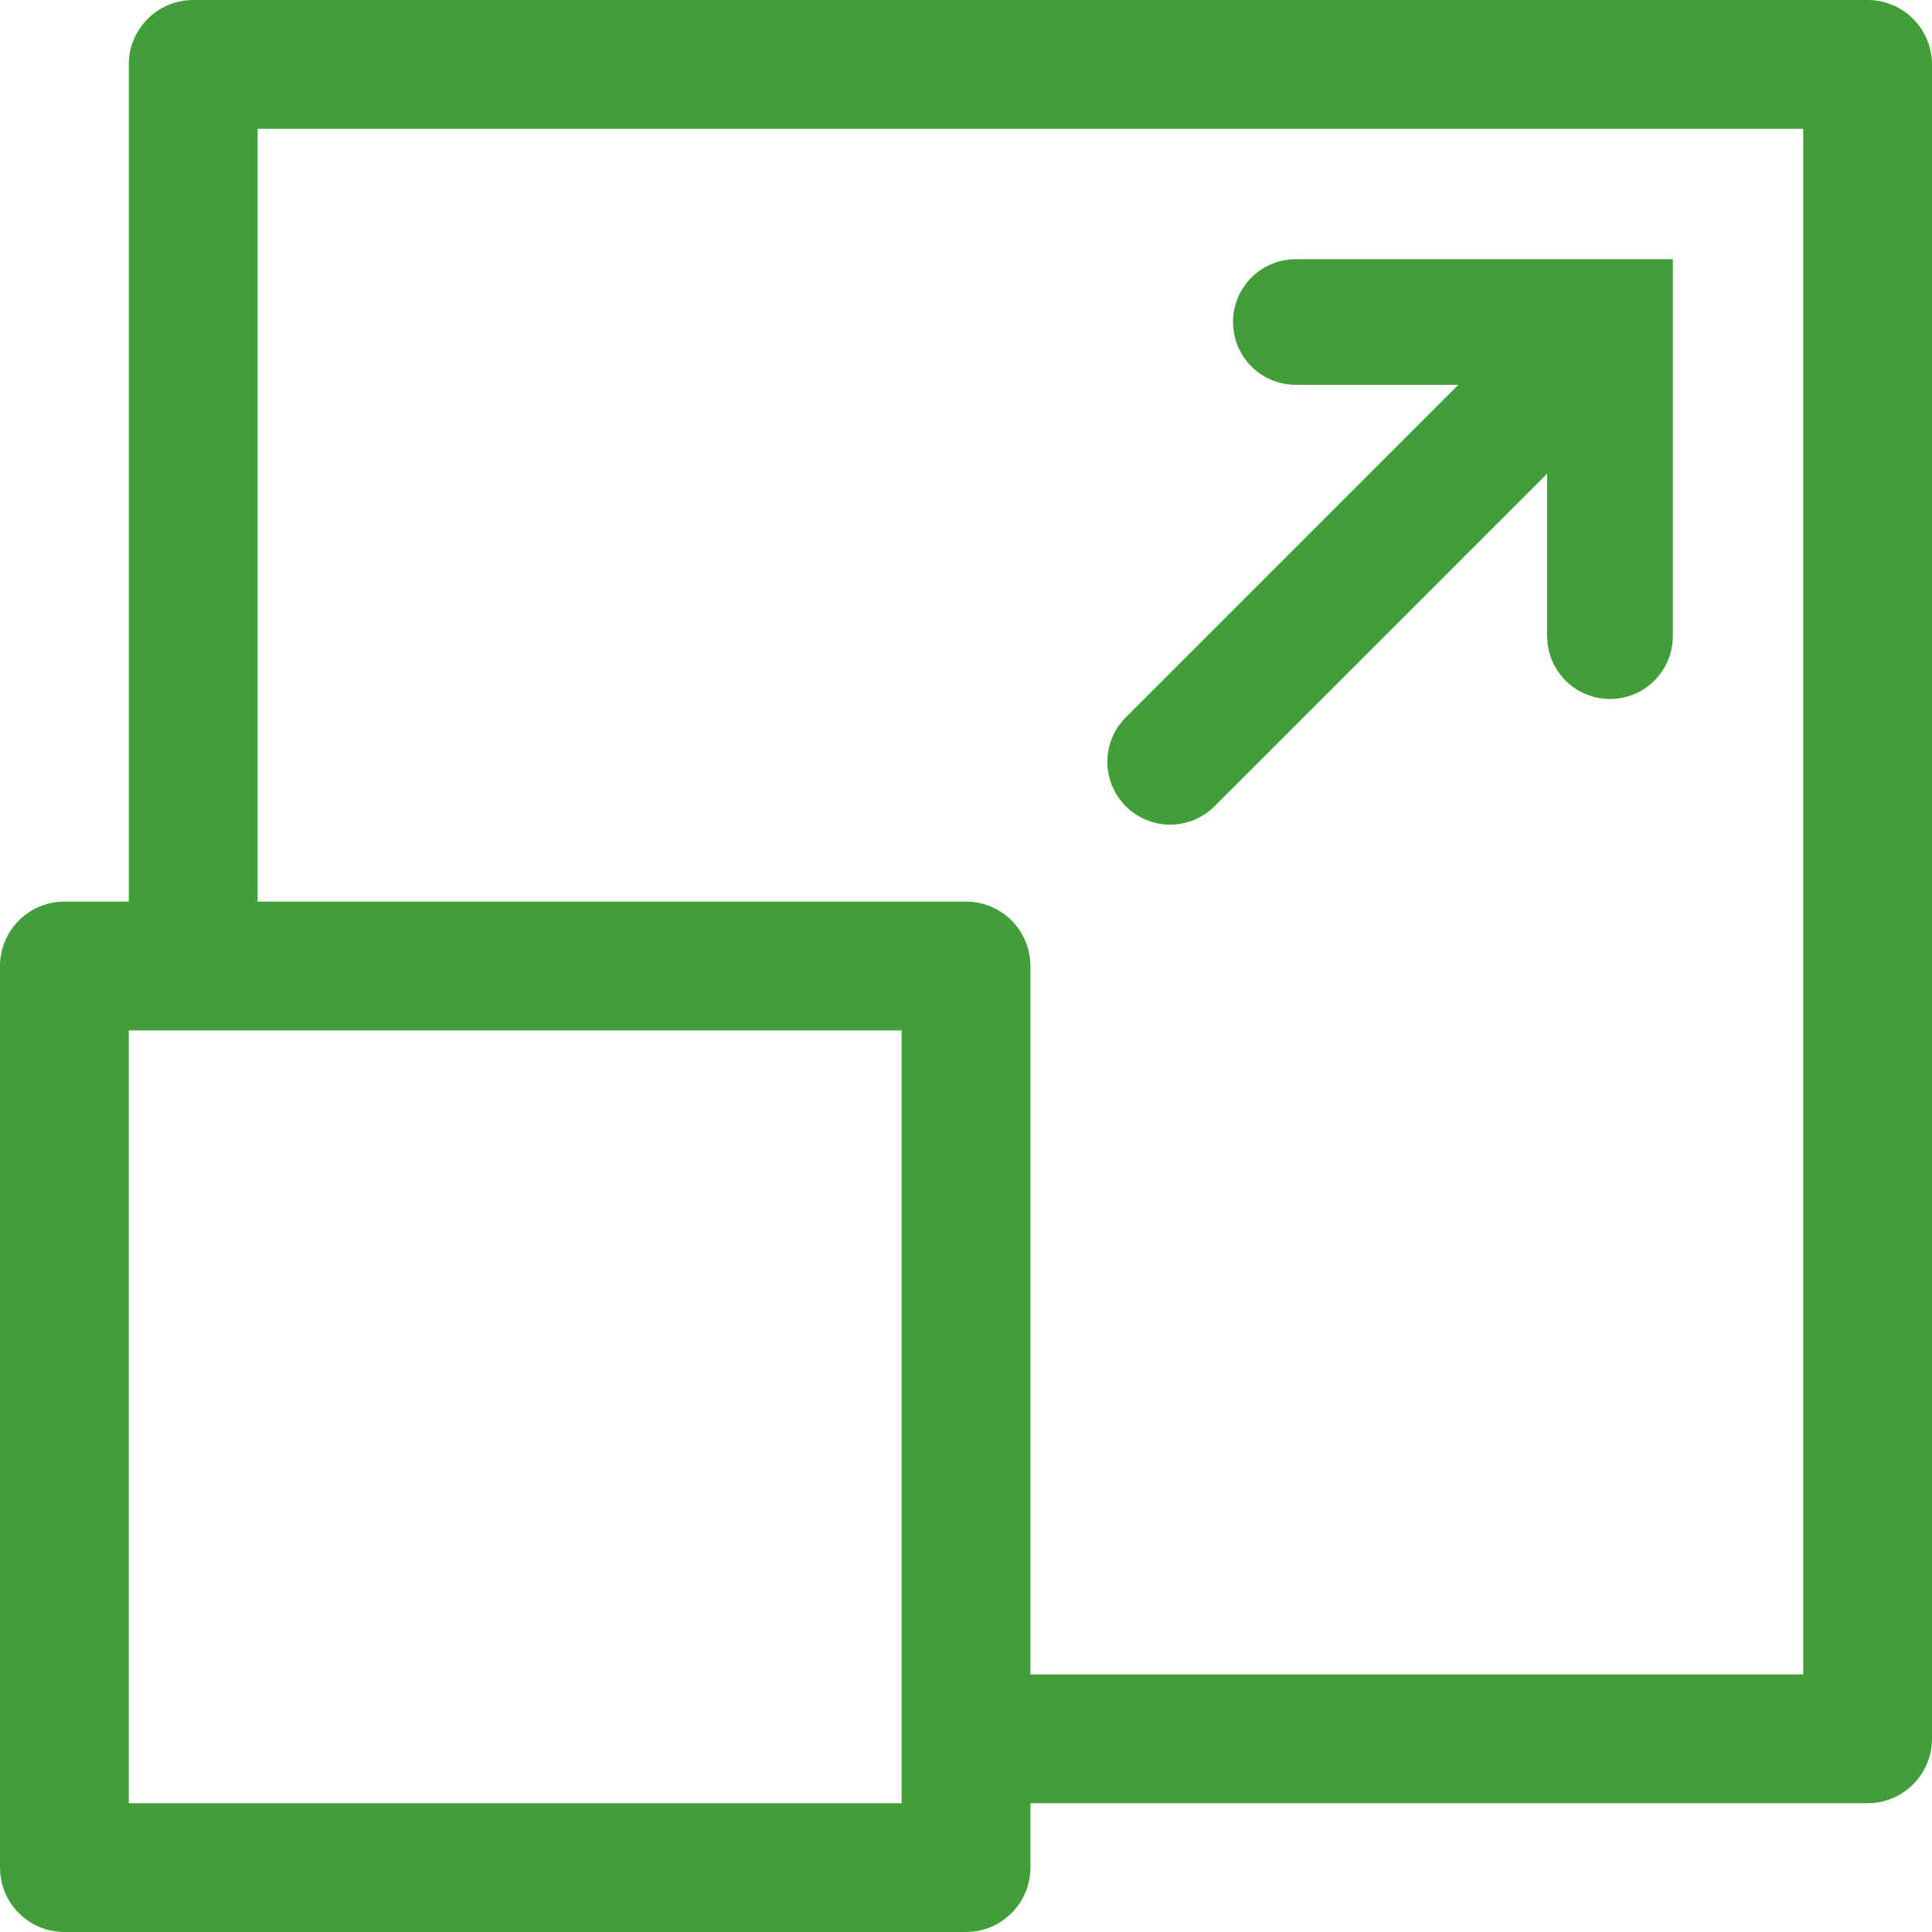
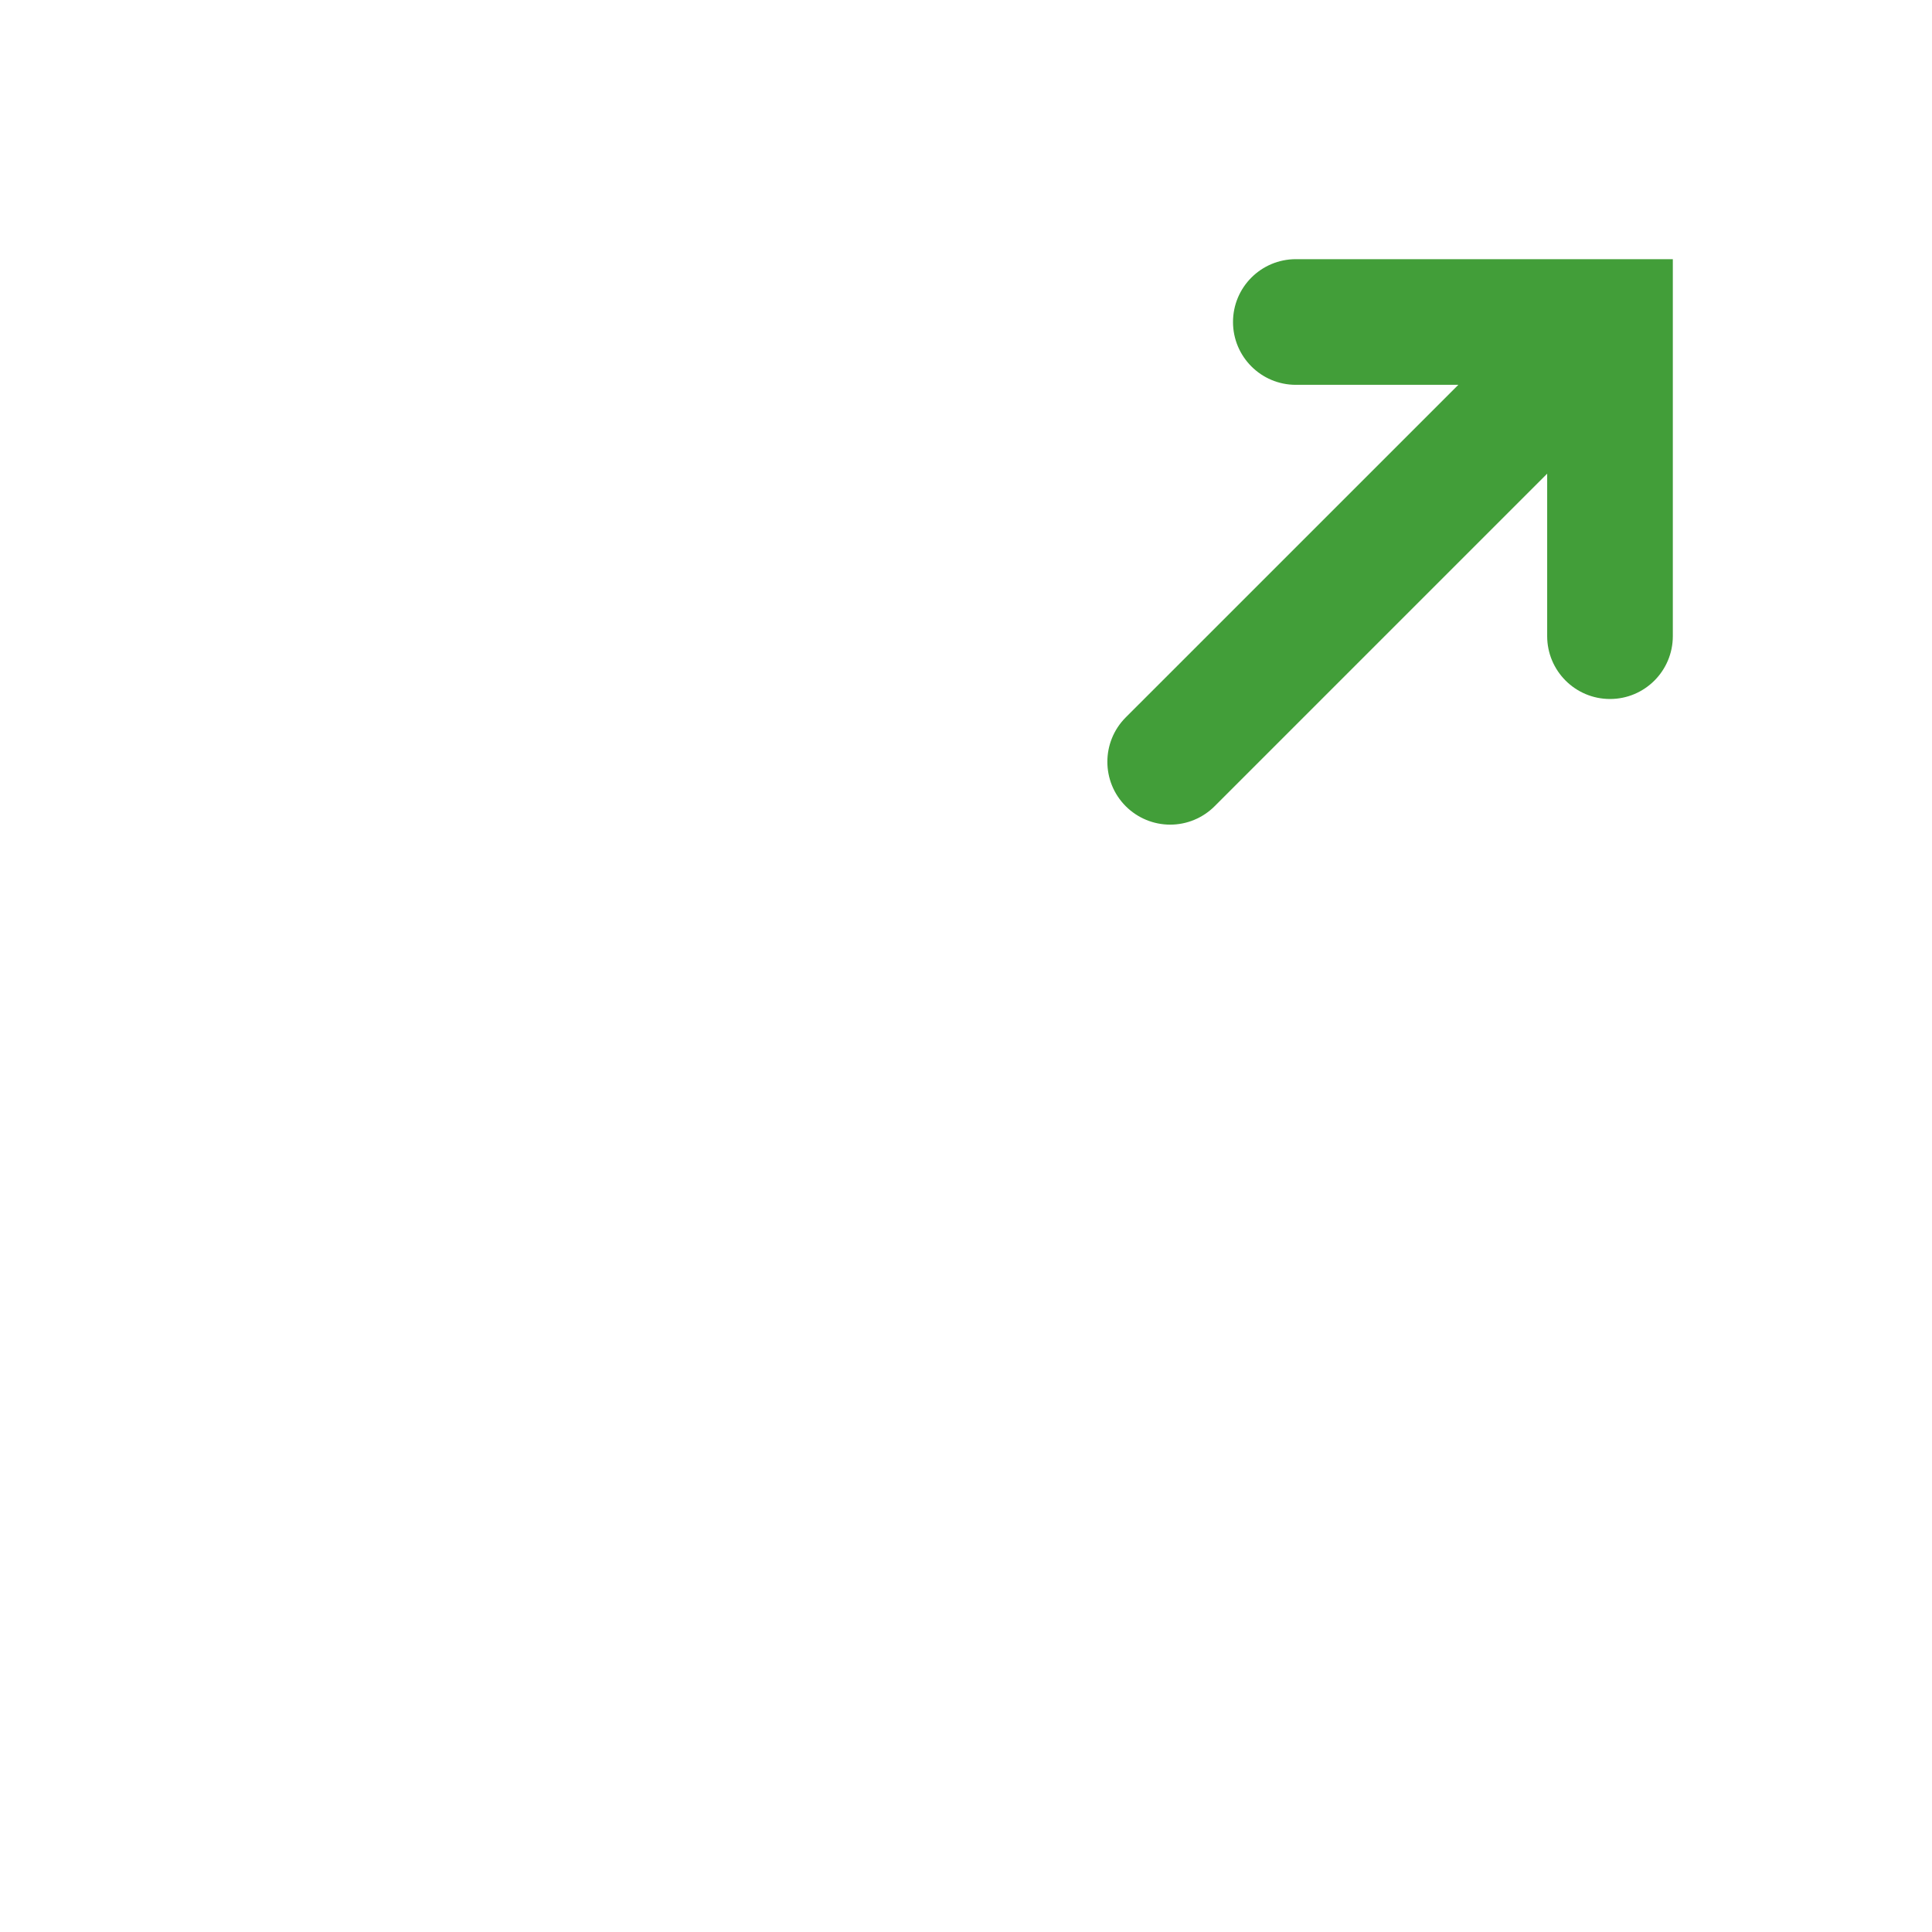
<svg xmlns="http://www.w3.org/2000/svg" width="54" height="54" viewBox="0 0 54 54" fill="none">
-   <path d="M52.2 0H5.4C4.406 0 3.6 0.806 3.6 1.8V25.2H1.8C0.806 25.2 0 26.006 0 27V52.2C0 53.194 0.806 54 1.8 54H27C27.994 54 28.8 53.194 28.8 52.2V50.4H52.2C53.194 50.4 54 49.594 54 48.6V1.8C54 0.806 53.194 0 52.2 0ZM25.2 50.4H3.6V28.8H25.2V50.4ZM50.4 46.8H28.8V27C28.8 26.006 27.994 25.2 27 25.2H7.2V3.6H50.4V46.8Z" fill="#429E39" />
  <path d="M32.707 23.049C33.173 23.049 33.619 22.864 33.949 22.534L43.244 13.239V17.78C43.244 18.75 44.03 19.537 45 19.537C45.97 19.537 46.756 18.75 46.756 17.78V7.244H36.219C35.249 7.244 34.463 8.03 34.463 9C34.463 9.97 35.249 10.756 36.219 10.756H40.761L31.465 20.051C30.78 20.737 30.78 21.849 31.466 22.535C31.795 22.864 32.242 23.049 32.707 23.049Z" fill="#429E39" />
</svg>